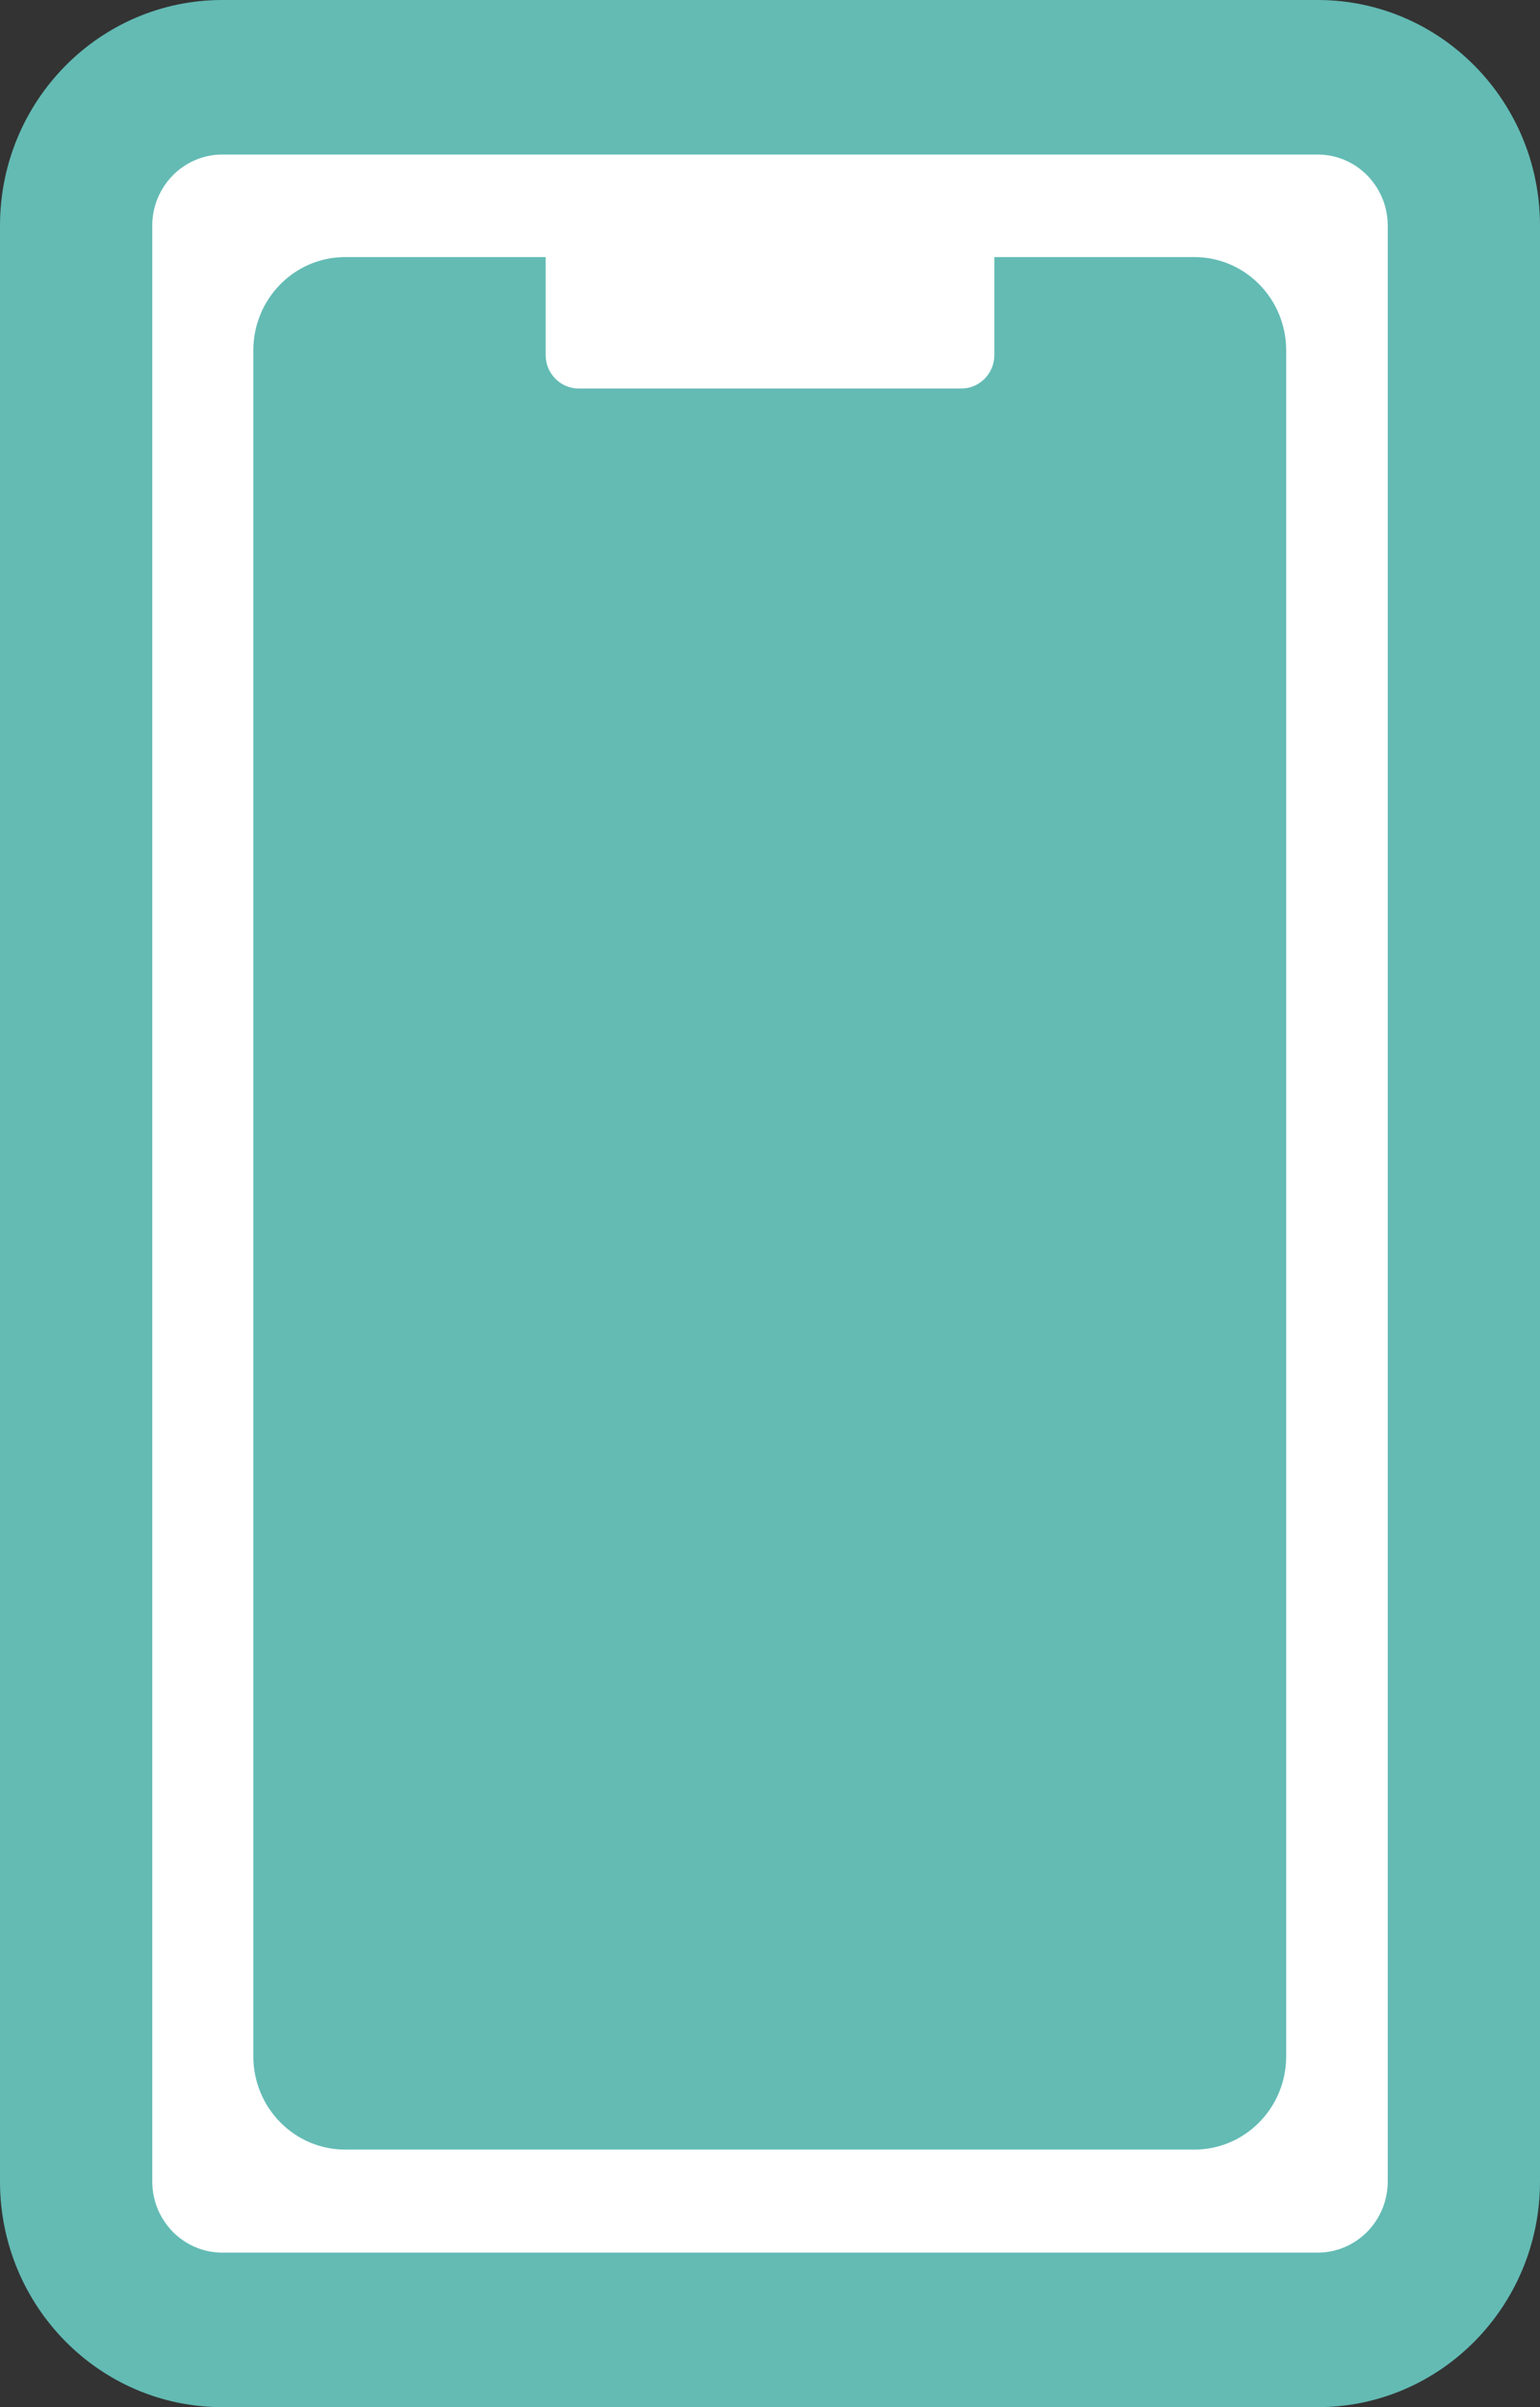
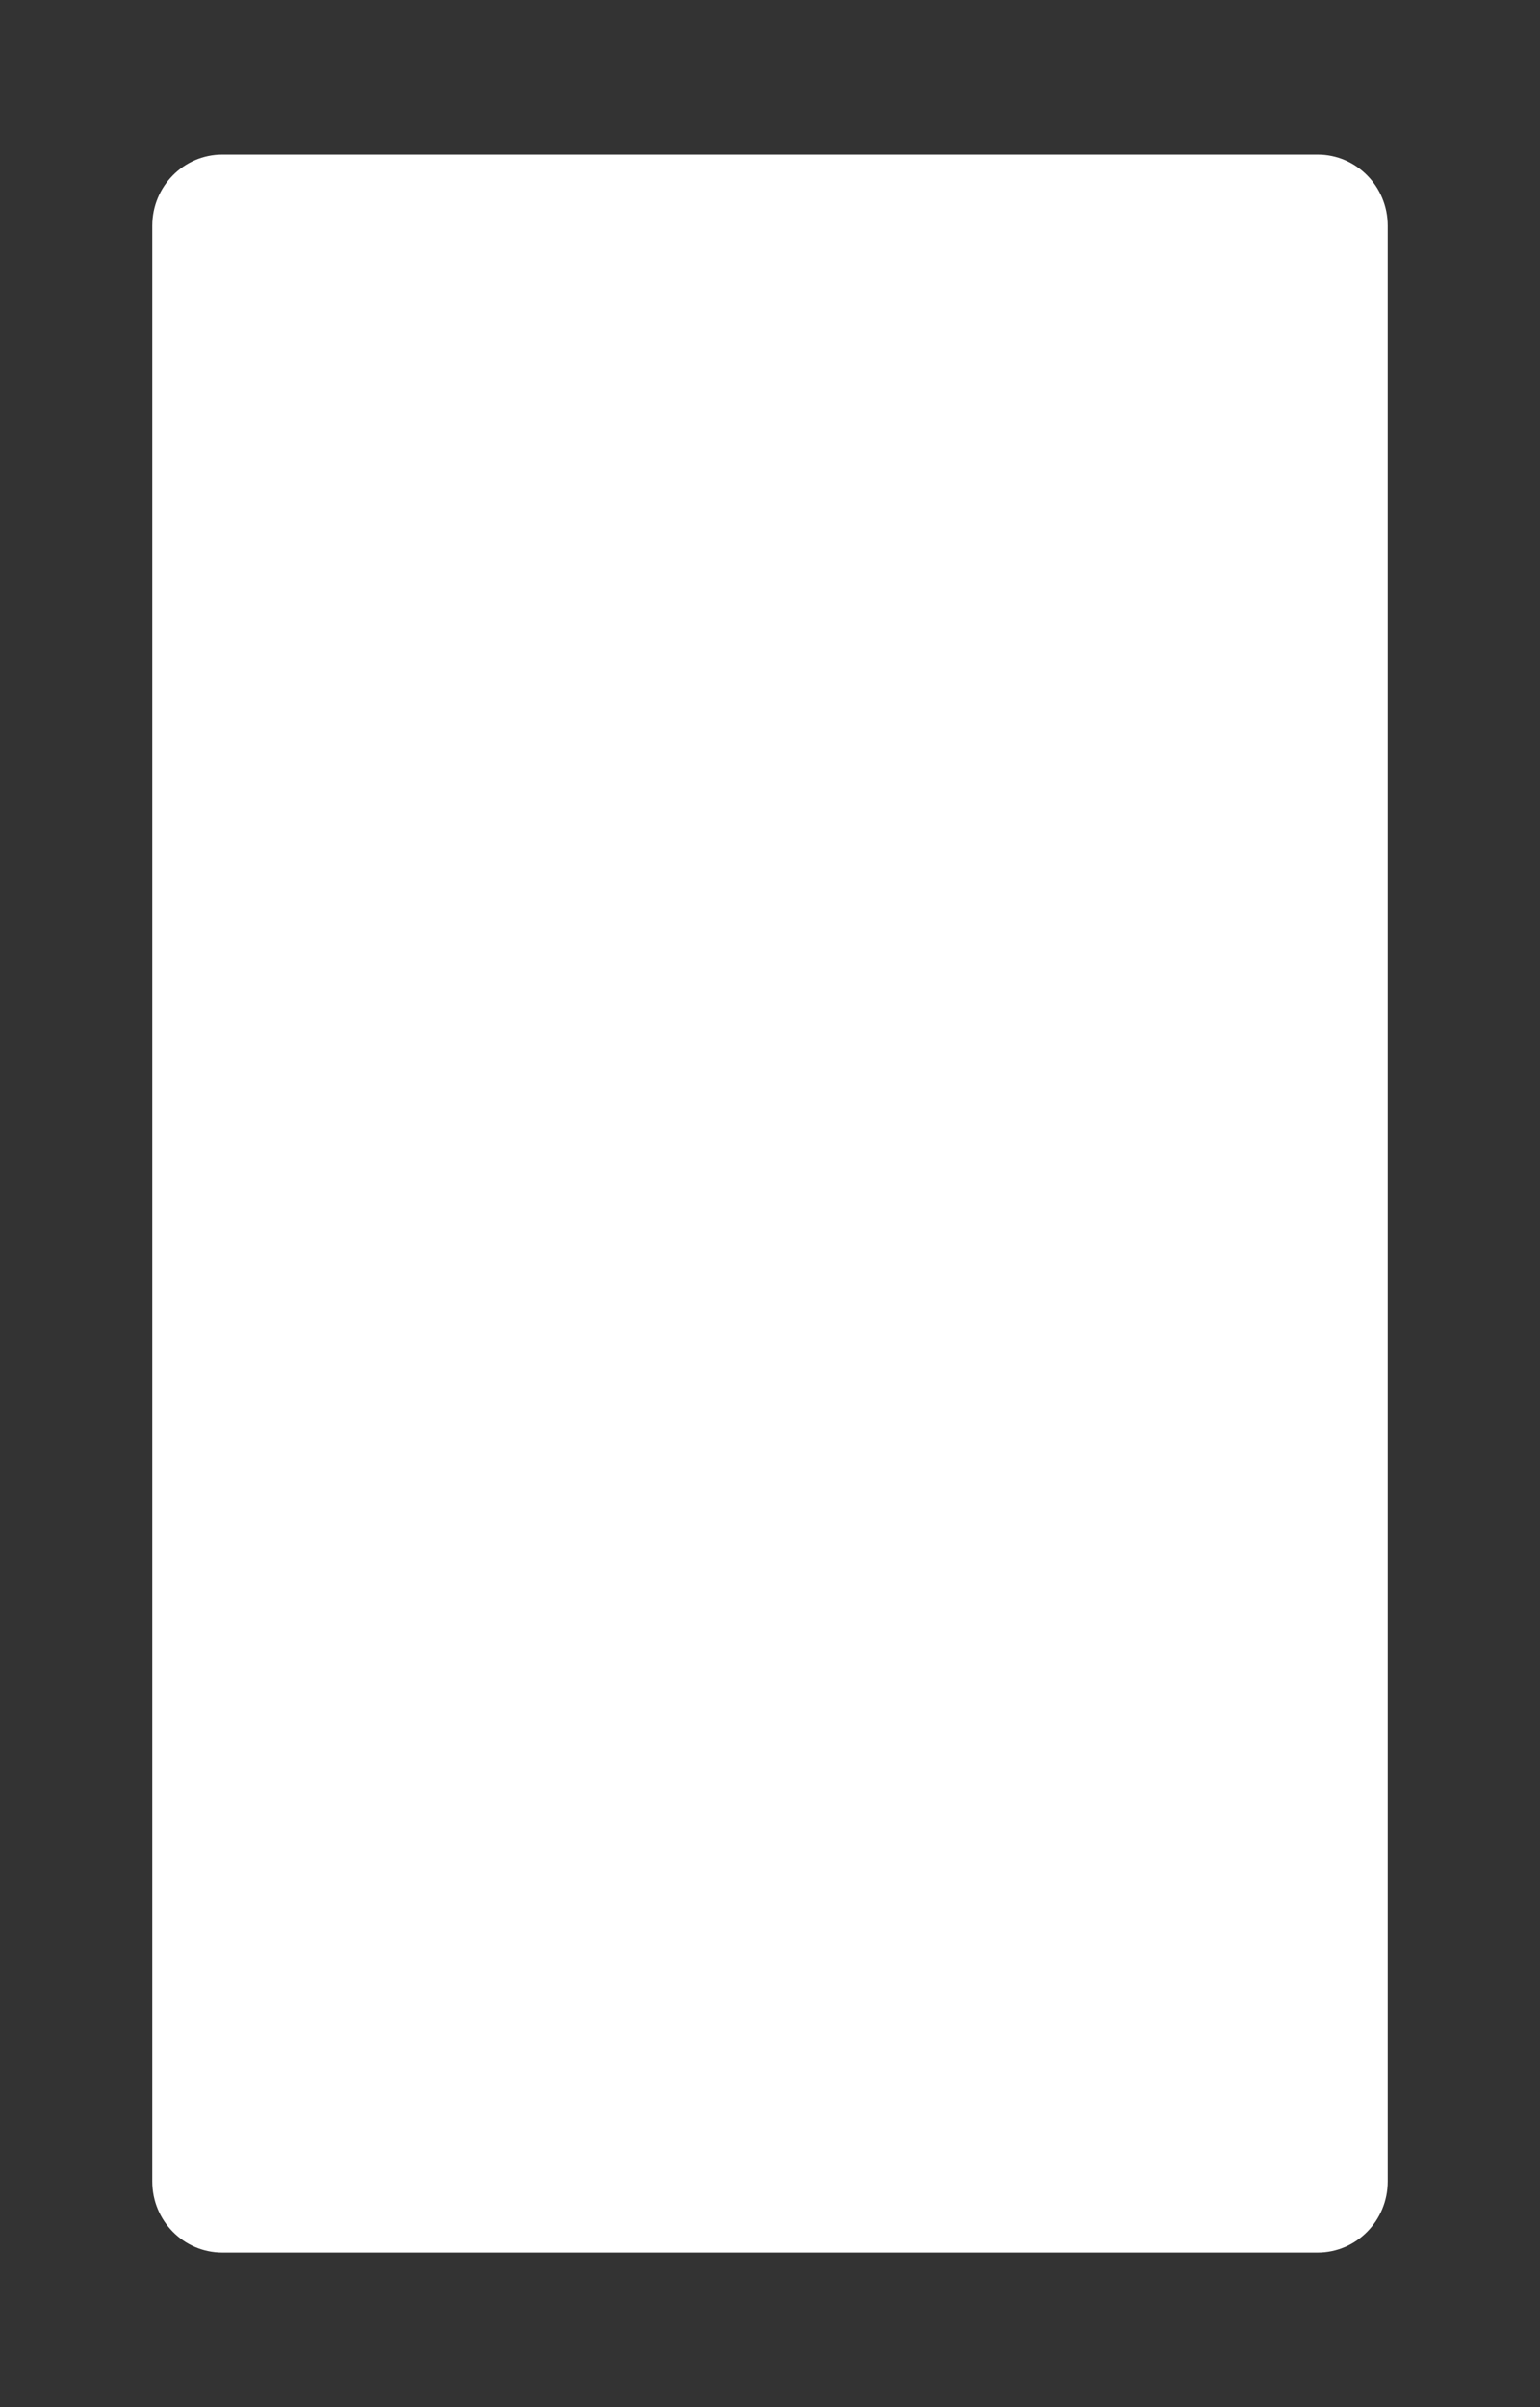
<svg xmlns="http://www.w3.org/2000/svg" width="16" height="25" viewBox="0 0 16 25" fill="none">
  <rect x="0" y="0" width="16" height="25" fill="#333333" stroke="none" />
-   <path d="M13.69 0H2.31C1.034 0 0 1.049 0 2.344V22.656C0 23.951 1.034 25 2.31 25H13.69C14.966 25 16 23.951 16 22.656V2.344C16 1.049 14.966 0 13.69 0Z" fill="#63BBB4" />
  <path d="M14.418 22.656V2.344C14.418 1.936 14.092 1.605 13.69 1.605H2.31C1.908 1.605 1.582 1.936 1.582 2.344V22.656C1.582 23.064 1.908 23.395 2.31 23.395H13.69C14.092 23.395 14.418 23.064 14.418 22.656Z" fill="white" />
-   <path d="M13.363 21.356C13.363 21.891 12.936 22.325 12.409 22.325H3.586C3.059 22.325 2.632 21.891 2.632 21.356V3.639C2.632 3.104 3.059 2.67 3.586 2.67H12.409C12.936 2.67 13.363 3.104 13.363 3.639V21.356Z" fill="#63BBB4" />
-   <path d="M9.988 1.846H6.012C5.823 1.846 5.669 2.002 5.669 2.194V3.687C5.669 3.879 5.823 4.035 6.012 4.035H9.988C10.177 4.035 10.331 3.879 10.331 3.687V2.194C10.331 2.002 10.177 1.846 9.988 1.846Z" fill="white" />
</svg>